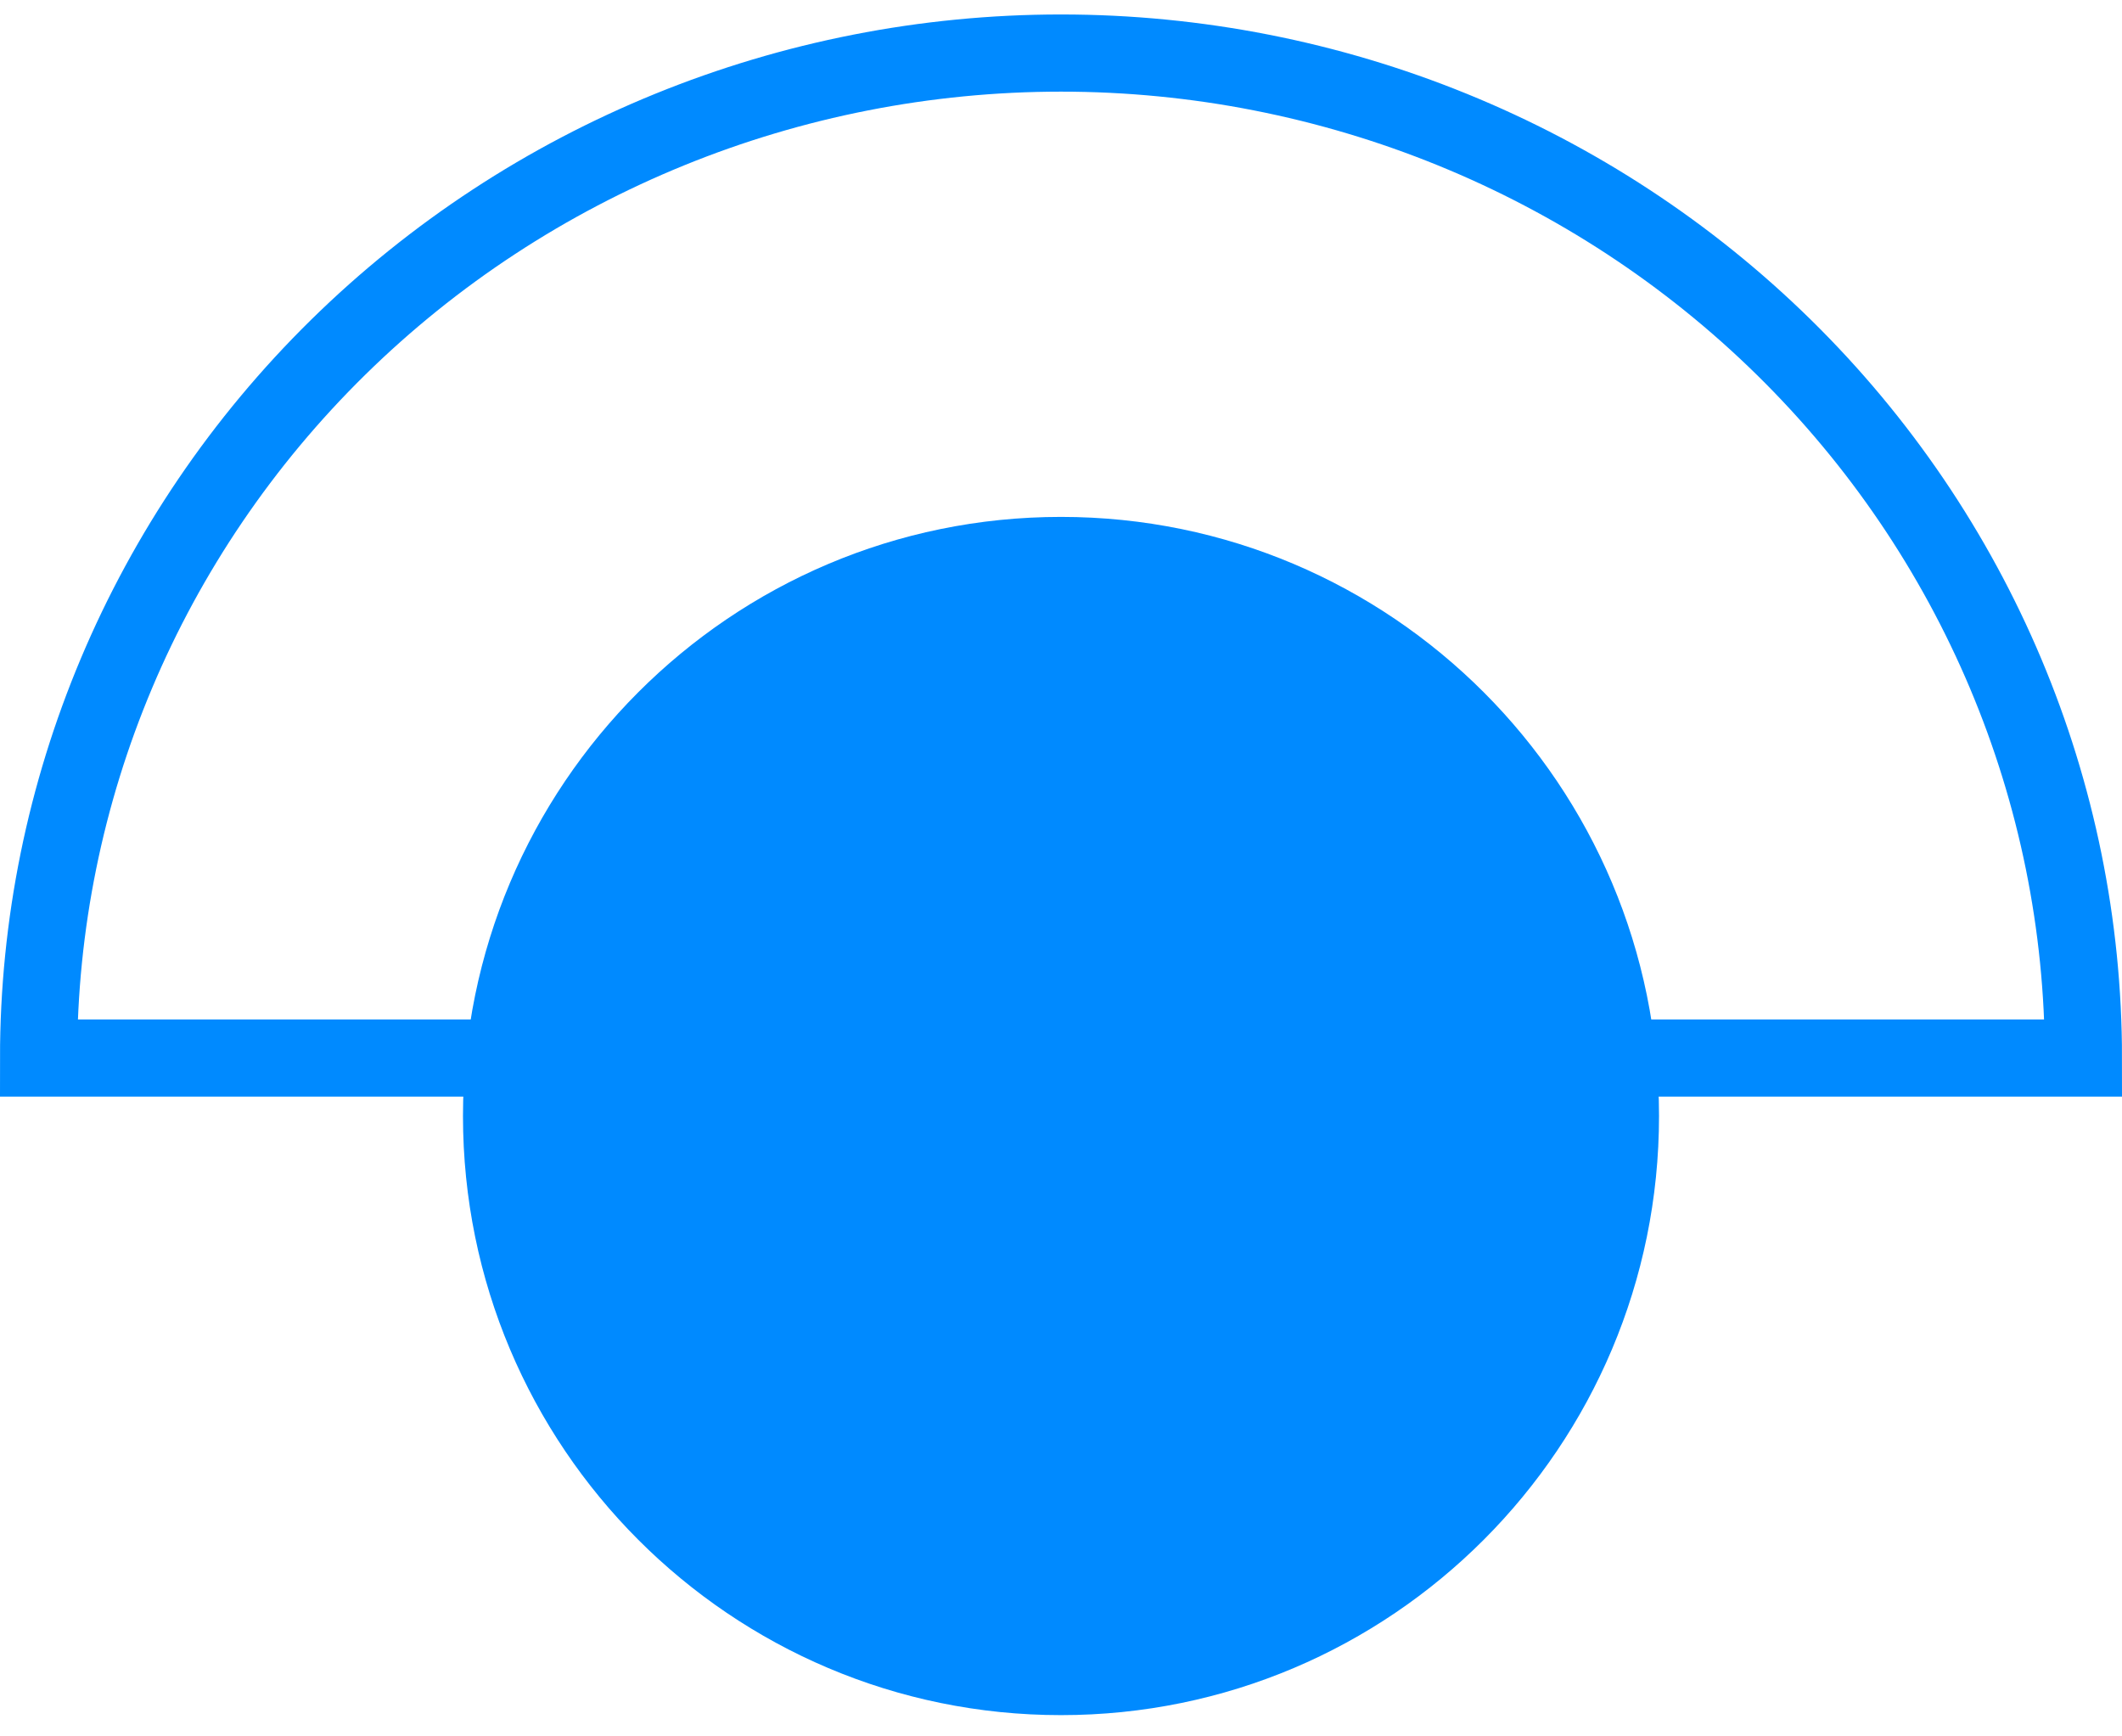
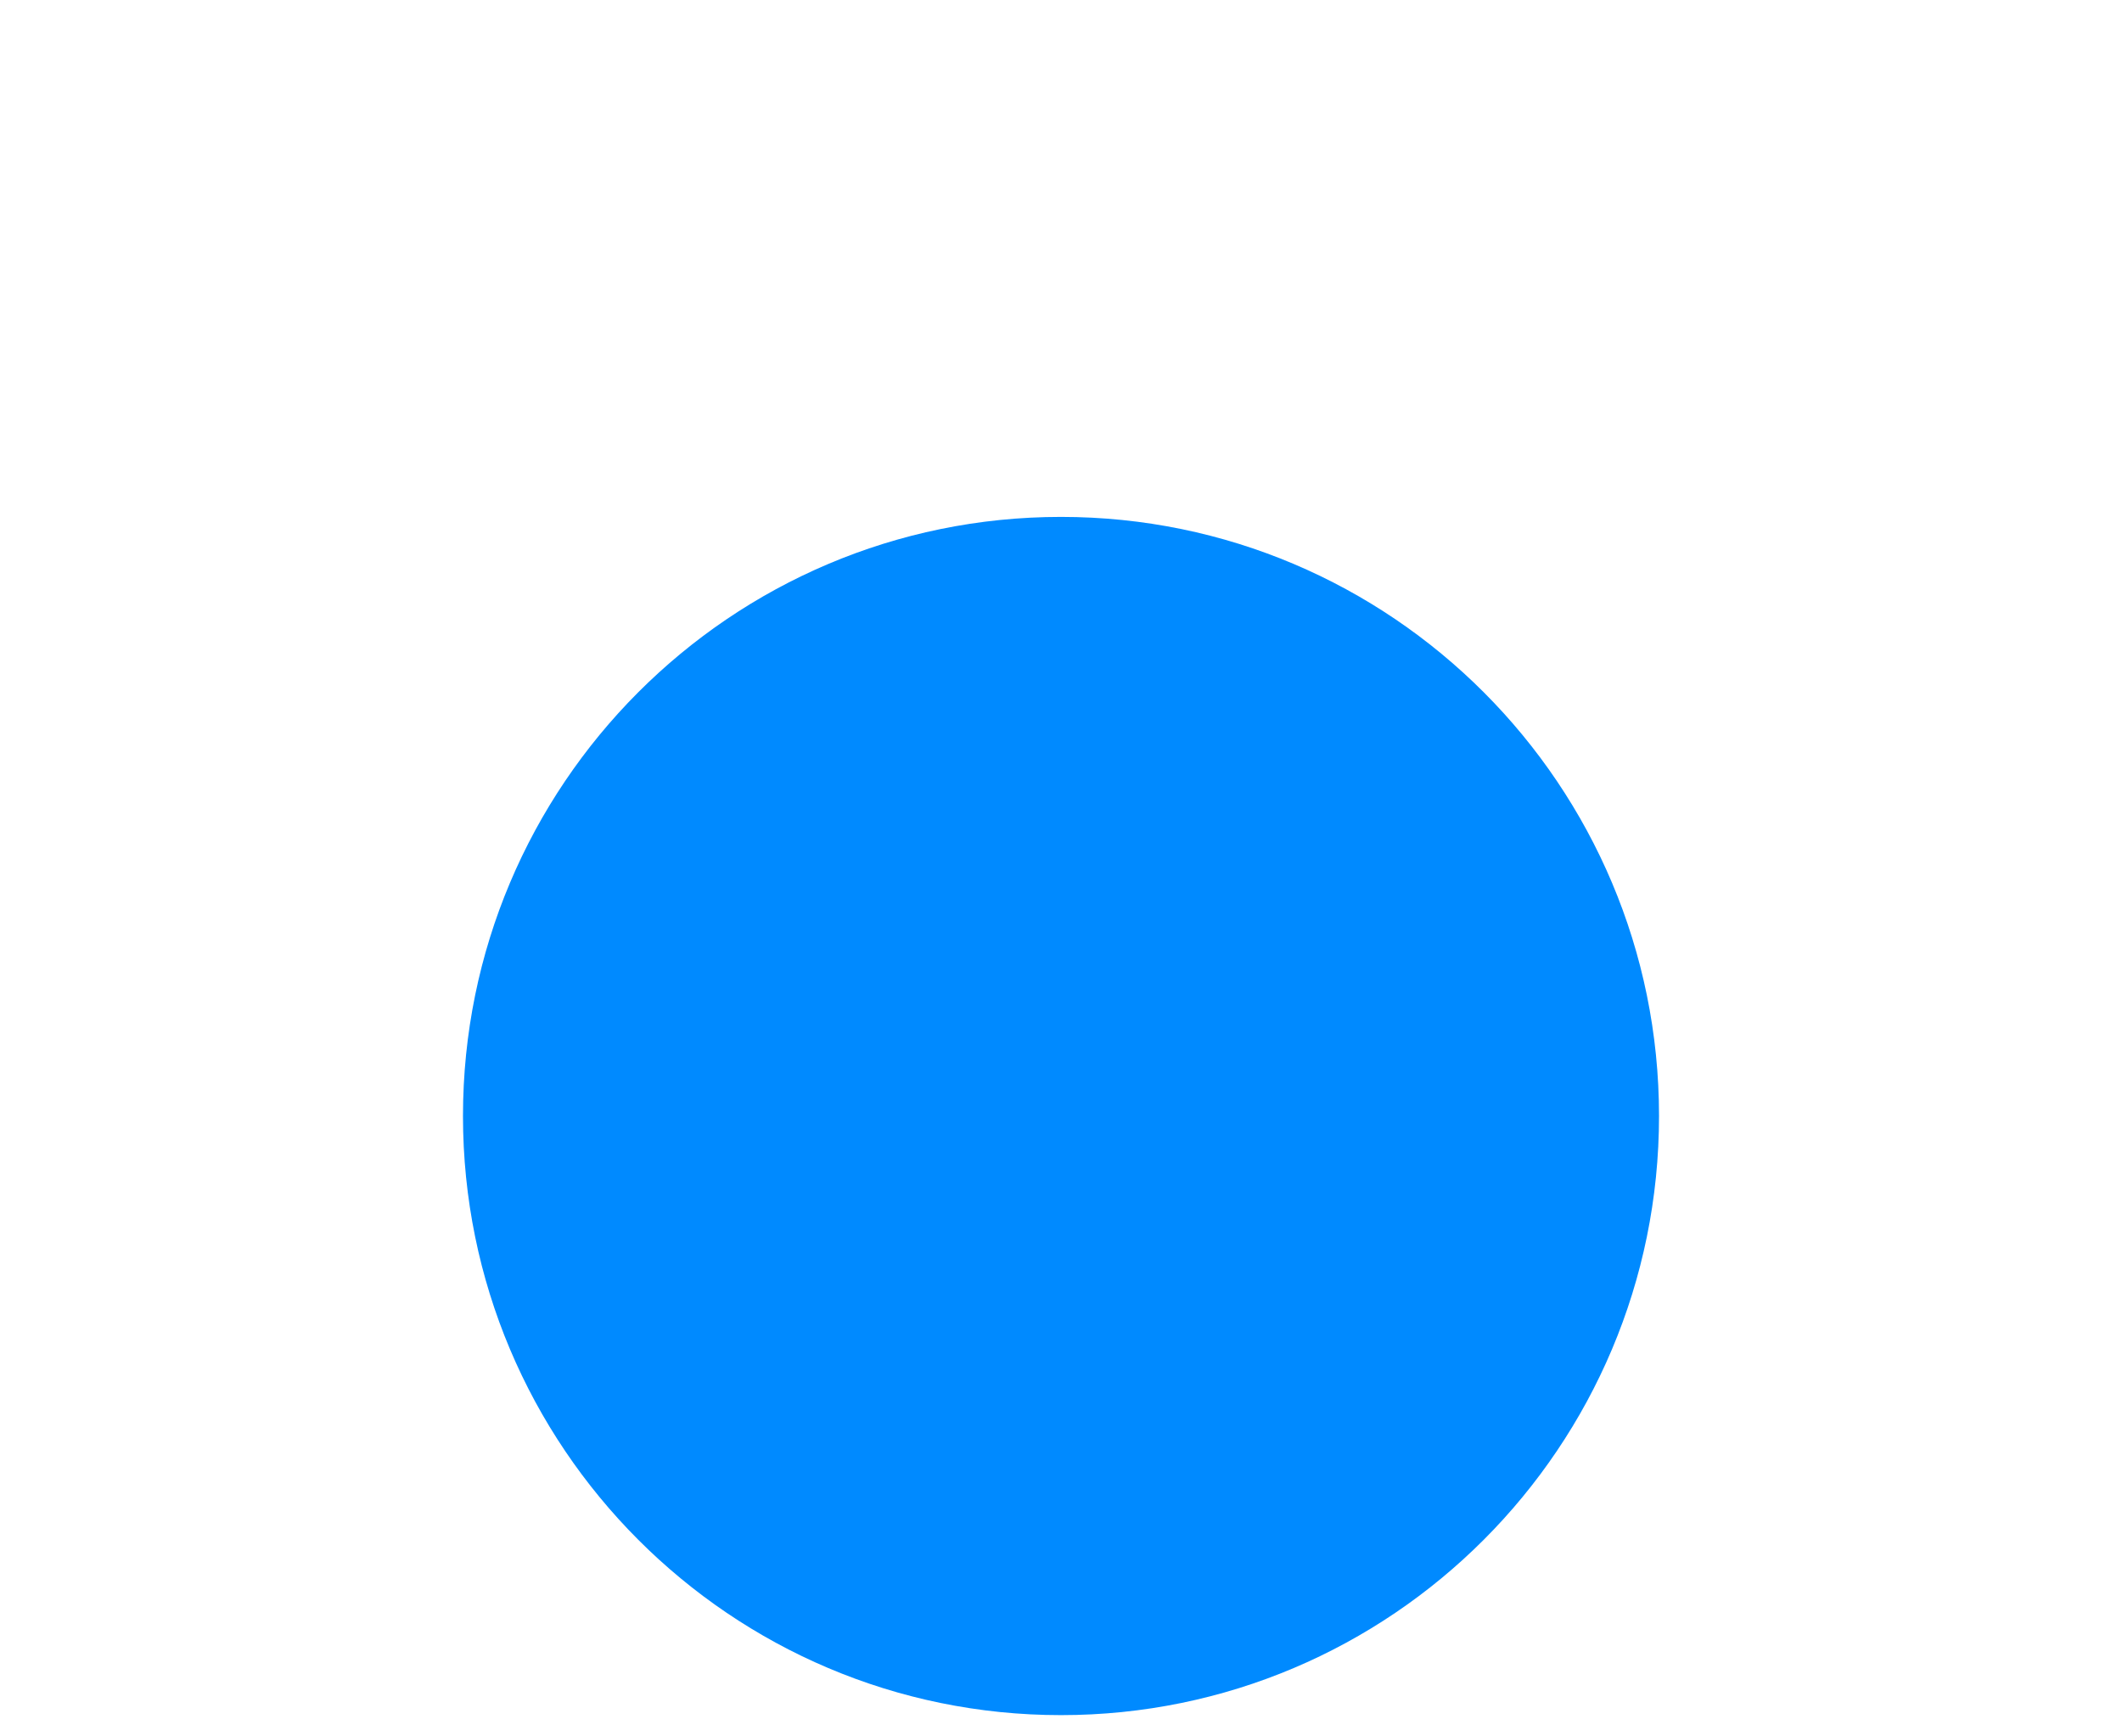
<svg xmlns="http://www.w3.org/2000/svg" width="55" height="45" viewBox="0 0 55 45" fill="none">
-   <path d="M1 27.42C1 20.512 3.792 13.888 8.762 9.003C13.731 4.119 20.472 1.375 27.5 1.375C34.528 1.375 41.269 4.119 46.238 9.003C51.208 13.888 54 20.512 54 27.42H1Z" stroke="#008AFF" stroke-width="2" stroke-miterlimit="10" />
  <path d="M27.5 44.449C36.06 44.449 43 37.498 43 28.922C43 20.347 36.06 13.396 27.5 13.396C18.94 13.396 12 20.347 12 28.922C12 37.498 18.94 44.449 27.5 44.449Z" fill="#008AFF" />
</svg>